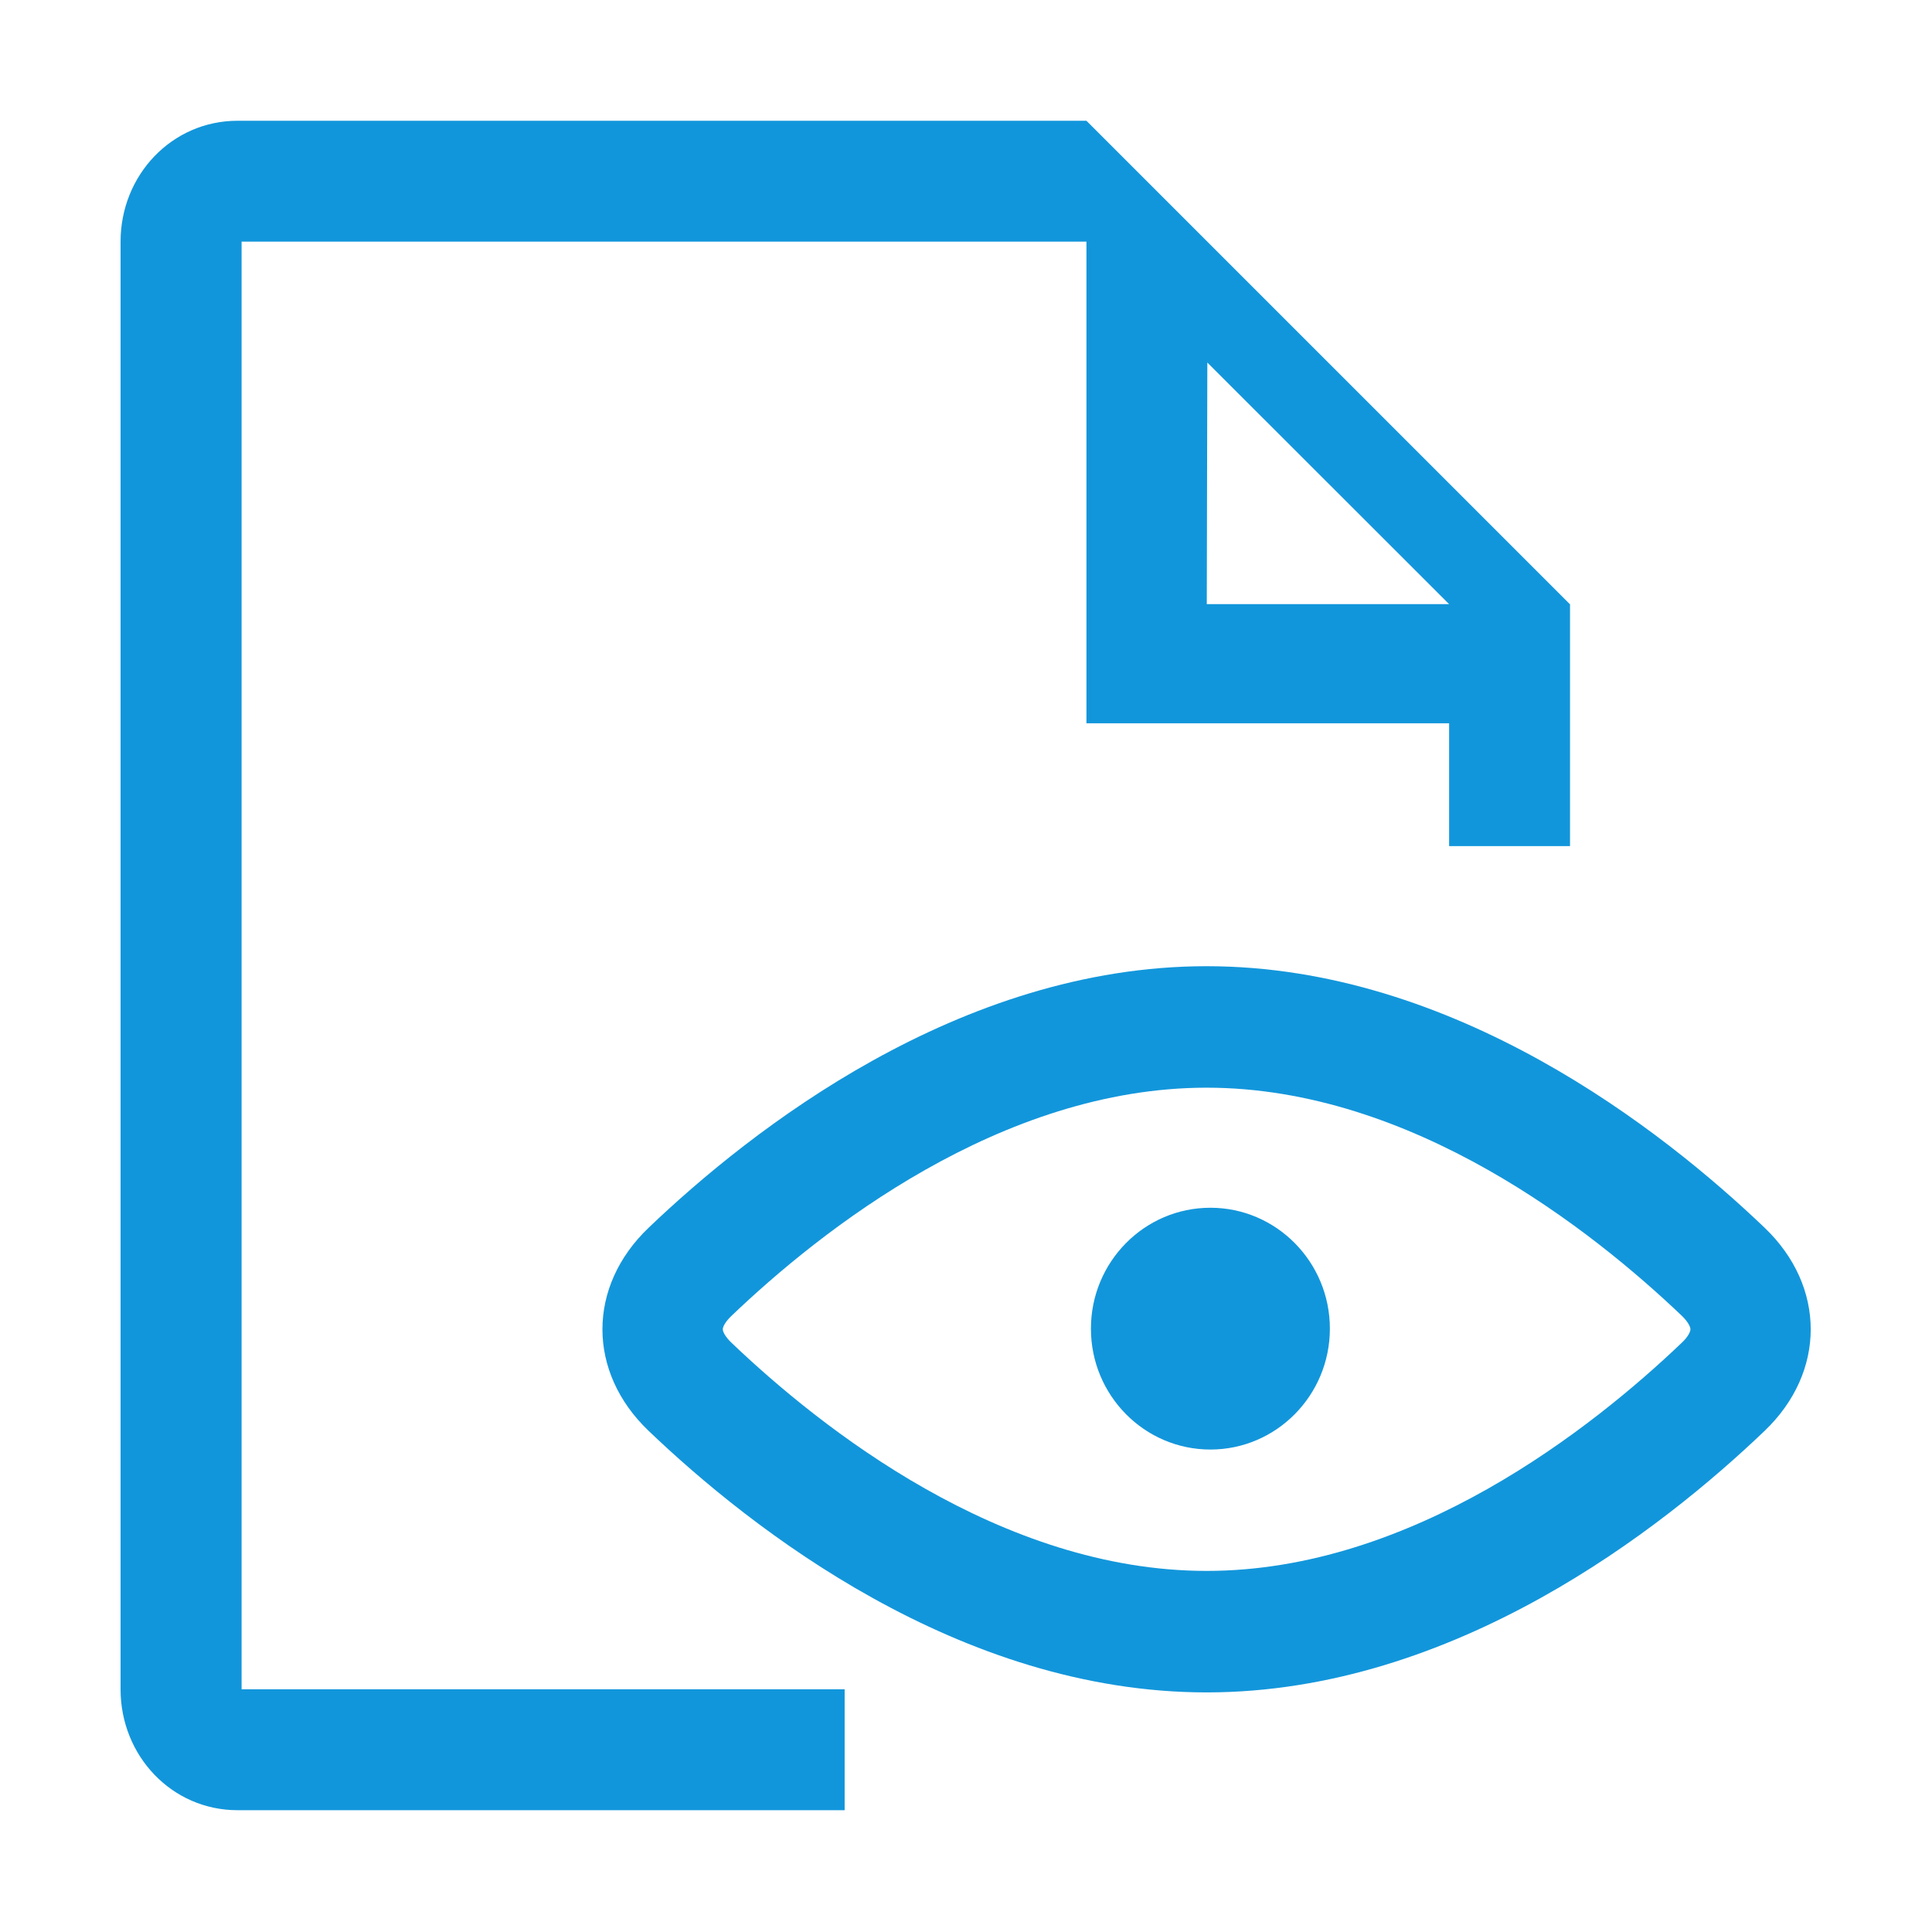
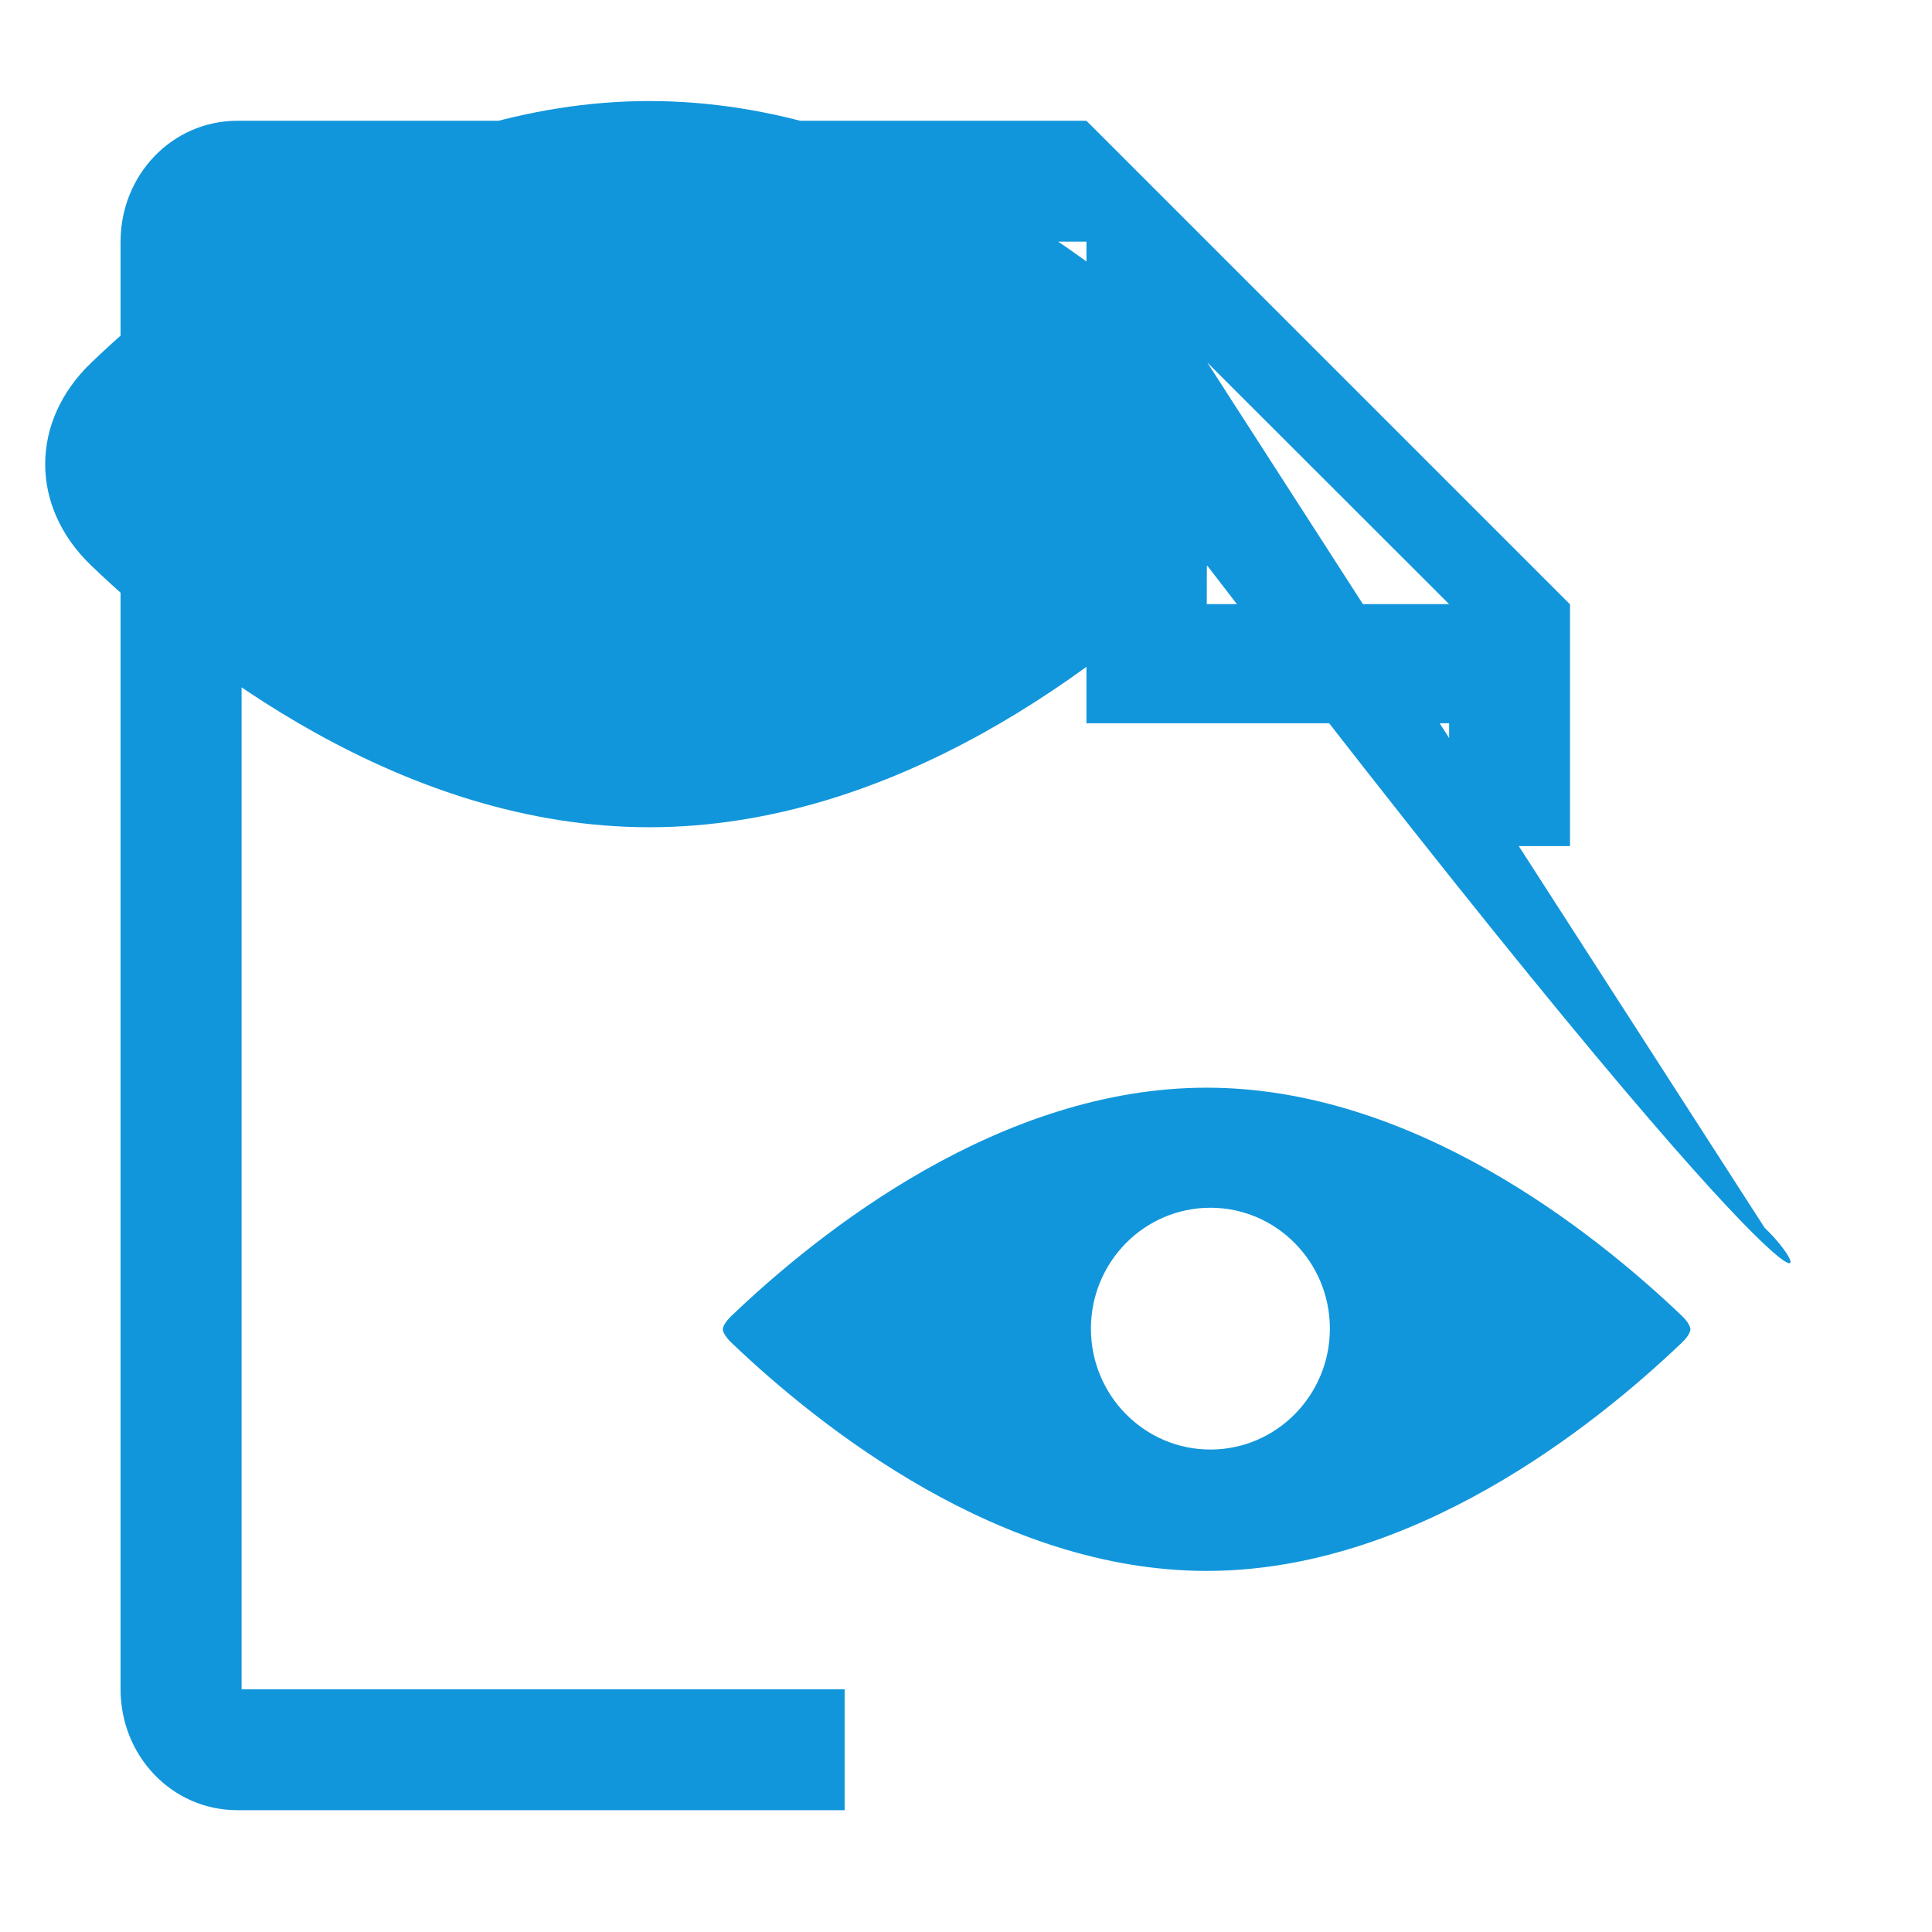
<svg xmlns="http://www.w3.org/2000/svg" t="1649932379733" class="icon" viewBox="0 0 1024 1024" version="1.1" p-id="7624" width="200" height="200">
  <defs>
    <style type="text/css">@font-face { font-family: feedback-iconfont; src: url("//at.alicdn.com/t/font_1031158_u69w8yhxdu.woff2?t=1630033759944") format("woff2"), url("//at.alicdn.com/t/font_1031158_u69w8yhxdu.woff?t=1630033759944") format("woff"), url("//at.alicdn.com/t/font_1031158_u69w8yhxdu.ttf?t=1630033759944") format("truetype"); }
</style>
  </defs>
-   <path d="M128.048 128.082l447.785 0 0 255.286 192.229 0 0 65.099 64.079 0L832.142 320.313 575.834 64.006 125.915 64.006c-34.854 0-62.011 28.847-62.011 64.076l0 767.286c0 35.228 27.158 64.075 62.011 64.075l321.763 0 0-64.075L128.048 895.368 128.048 128.082zM639.911 192.16l128.152 128.051L639.621 320.193 639.911 192.16zM935.268 650.71c-54.13-51.749-164.511-138.604-295.731-138.604-131.159 0-241.606 86.854-295.733 138.604-32.664 31.163-32.664 76.529 0 107.692 54.128 51.751 164.574 138.605 295.733 138.605 131.221 0 241.602-86.854 295.731-138.605C967.868 727.239 967.868 681.873 935.268 650.71zM891.463 711.596C844.156 756.774 748.543 832.616 639.536 832.616c-109.068 0-204.622-75.841-251.93-121.02-3.129-3.005-4.507-5.695-4.507-7.071 0-1.315 1.378-4.004 4.507-7.008 47.306-45.243 142.862-121.022 251.93-121.022 109.007 0 204.62 75.84 251.927 120.958 3.13 3.004 4.504 5.756 4.504 7.071C895.968 705.9 894.593 708.655 891.463 711.596zM641.537 640.135c-34.98 0-63.324 28.722-63.324 64.076 0 35.355 28.345 64.076 63.324 64.076 34.919 0 63.325-28.721 63.325-64.076C704.862 668.857 676.456 640.135 641.537 640.135z" p-id="7625" fill="#1296db" />
+   <path d="M128.048 128.082l447.785 0 0 255.286 192.229 0 0 65.099 64.079 0L832.142 320.313 575.834 64.006 125.915 64.006c-34.854 0-62.011 28.847-62.011 64.076l0 767.286c0 35.228 27.158 64.075 62.011 64.075l321.763 0 0-64.075L128.048 895.368 128.048 128.082zM639.911 192.16l128.152 128.051L639.621 320.193 639.911 192.16zc-54.13-51.749-164.511-138.604-295.731-138.604-131.159 0-241.606 86.854-295.733 138.604-32.664 31.163-32.664 76.529 0 107.692 54.128 51.751 164.574 138.605 295.733 138.605 131.221 0 241.602-86.854 295.731-138.605C967.868 727.239 967.868 681.873 935.268 650.71zM891.463 711.596C844.156 756.774 748.543 832.616 639.536 832.616c-109.068 0-204.622-75.841-251.93-121.02-3.129-3.005-4.507-5.695-4.507-7.071 0-1.315 1.378-4.004 4.507-7.008 47.306-45.243 142.862-121.022 251.93-121.022 109.007 0 204.62 75.84 251.927 120.958 3.13 3.004 4.504 5.756 4.504 7.071C895.968 705.9 894.593 708.655 891.463 711.596zM641.537 640.135c-34.98 0-63.324 28.722-63.324 64.076 0 35.355 28.345 64.076 63.324 64.076 34.919 0 63.325-28.721 63.325-64.076C704.862 668.857 676.456 640.135 641.537 640.135z" p-id="7625" fill="#1296db" />
</svg>